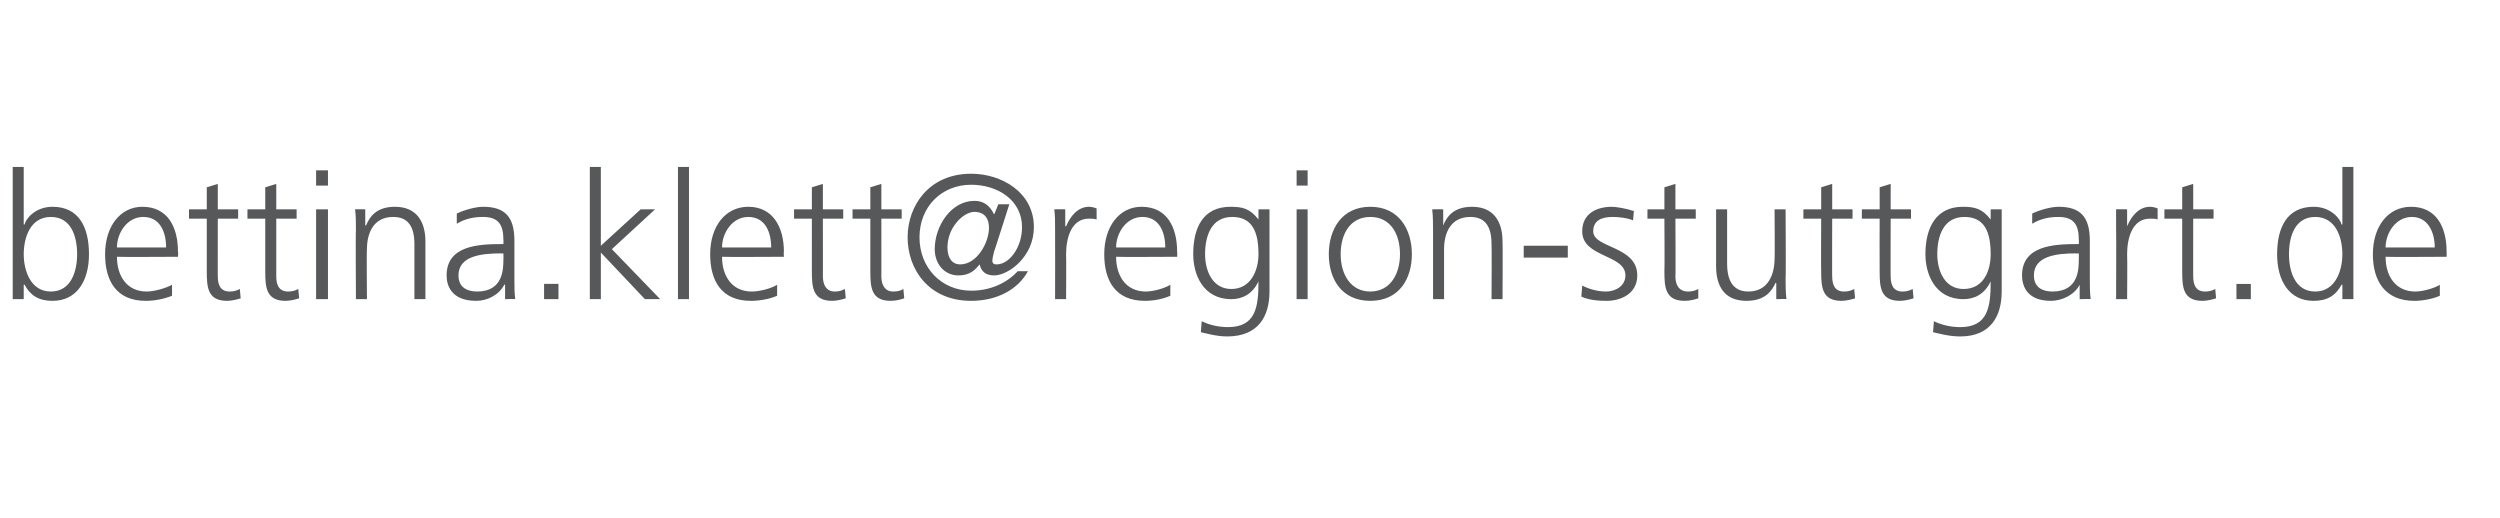
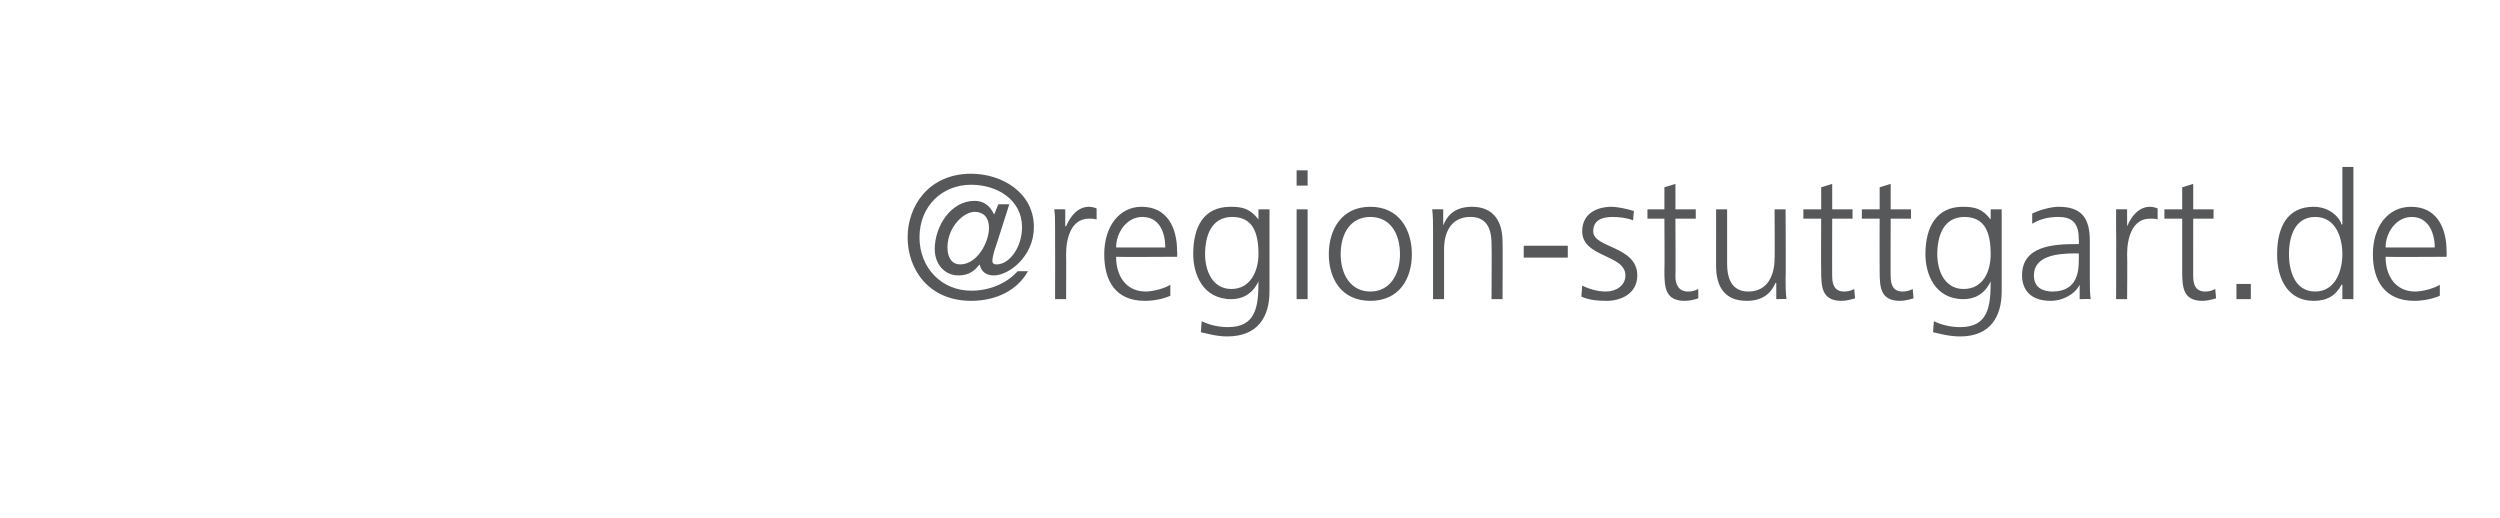
<svg xmlns="http://www.w3.org/2000/svg" xmlns:xlink="http://www.w3.org/1999/xlink" version="1.1" width="295px" height="61.1px" viewBox="0 -19 295 61.1" style="top:-19px">
  <desc>bettina klett</desc>
  <defs />
  <g id="Polygon126746">
-     <path d="m1.5.7h1.3v6.8s.06-.04.1 0c.1-.6 1.2-2.1 3.3-2.1c3.1 0 4.3 2.4 4.3 5.6c0 3.1-1.4 5.5-4.3 5.5c-1.6 0-2.6-.6-3.3-1.9c-.04-.02-.1 0-.1 0v1.7H1.5V.7zM6 6.6C3.6 6.6 2.8 9 2.8 11c0 1.9.8 4.4 3.2 4.4c2.4 0 3.1-2.4 3.1-4.4c0-2.1-.7-4.4-3.1-4.4zm14.3 9.3c-1 .4-2.1.6-3.1.6c-3.5 0-4.8-2.4-4.8-5.5c0-3.3 1.8-5.6 4.4-5.6c3 0 4.2 2.4 4.2 5.3c.05-.02 0 .6 0 .6c0 0-7.19.04-7.2 0c0 2.3 1.2 4.1 3.5 4.1c.9 0 2.3-.4 3-.8v1.3zm-.7-5.7c0-1.8-.7-3.6-2.7-3.6c-1.9 0-3.1 1.9-3.1 3.6h5.8zm8.5-3.4h-2.4s-.01 6.85 0 6.8c0 1 .3 1.8 1.4 1.8c.5 0 .8-.1 1.2-.3l.1 1.1c-.3.1-1 .3-1.6.3c-2.3 0-2.4-1.6-2.4-3.5V6.8h-2.1V5.7h2.1V3.1l1.3-.4v3h2.4v1.1zm6.9 0h-2.4v6.8c0 1 .3 1.8 1.4 1.8c.5 0 .8-.1 1.2-.3l.1 1.1c-.3.1-1 .3-1.6.3c-2.3 0-2.4-1.6-2.4-3.5V6.8h-2.1V5.7h2.1V3.1l1.3-.4v3h2.4v1.1zm2.3-1.1h1.4v10.6h-1.4V5.7zm1.4-2.8h-1.4V1.1h1.4v1.8zM42 8.2c0-.8 0-1.7-.1-2.5c-.03-.02 1.2 0 1.2 0v1.9s.07-.03.1 0c.4-1 1.2-2.2 3.4-2.2c2.6 0 3.6 1.8 3.6 4.1v6.8h-1.3V9.8c0-2-.7-3.2-2.5-3.2c-2.4 0-3.1 2-3.1 3.8c-.05.01 0 5.9 0 5.9H42s-.05-8.13 0-8.1zm17.6 6.4s-.09-.04-.1 0c-.6 1.2-2 1.9-3.3 1.9c-3.1 0-3.5-2-3.5-3c0-3.5 3.7-3.7 6.5-3.7h.2s.03-.53 0-.5c0-1.8-.6-2.7-2.4-2.7c-1.1 0-2.1.2-3.1.8V6.2c.8-.4 2.2-.8 3.1-.8c2.6 0 3.7 1.2 3.7 4v4.6c0 .9 0 1.5.1 2.3c.04-.04-1.2 0-1.2 0v-1.7zm-.2-3.7s-.34.03-.3 0c-2.3 0-5 .3-5 2.6c0 1.4 1 1.9 2.2 1.9c3.1 0 3.1-2.7 3.1-3.8c.03-.03 0-.7 0-.7zm4.8 3.6h1.7v1.8h-1.7v-1.8zM69.6.7h1.3v9.3l4.7-4.3h1.7l-5.1 4.7l5.7 5.9h-1.8l-5.2-5.5v5.5h-1.3V.7zM80 .7h1.3v15.6H80V.7zm11.7 15.2c-.9.4-2.1.6-3.1.6c-3.5 0-4.8-2.4-4.8-5.5c0-3.3 1.8-5.6 4.5-5.6c2.9 0 4.2 2.4 4.2 5.3c-.04-.02 0 .6 0 .6c0 0-7.27.04-7.3 0c0 2.3 1.2 4.1 3.5 4.1c1 0 2.4-.4 3-.8v1.3zm-.7-5.7c0-1.8-.7-3.6-2.7-3.6c-1.9 0-3.1 1.9-3.1 3.6h5.8zm8.5-3.4h-2.4s.01 6.85 0 6.8c0 1 .4 1.8 1.4 1.8c.5 0 .8-.1 1.2-.3l.1 1.1c-.3.1-1 .3-1.6.3c-2.3 0-2.4-1.6-2.4-3.5V6.8h-2.1V5.7h2.1V3.1l1.3-.4v3h2.4v1.1zm6.9 0H104s.01 6.85 0 6.8c0 1 .4 1.8 1.4 1.8c.5 0 .9-.1 1.2-.3l.1 1.1c-.3.1-.9.3-1.6.3c-2.3 0-2.4-1.6-2.4-3.5V6.8h-2.1V5.7h2.1V3.1l1.3-.4v3h2.4v1.1z" stroke="none" fill="#57585a" />
    <a xlink:href="mailto:ulrike.dreher@region-stuttgart.de?subject=" xlink:title="@region-stuttgart.de">
-       <rect style="fill:transparent;" x="106" y="0" width="183" height="21" />
-     </a>
+       </a>
  </g>
  <g id="Polygon126747">
    <path d="m113.3 12.2c2 0 3.4-2.6 3.4-4.3c0-1.5-.9-1.9-1.7-1.9c-1.3 0-3.2 1.8-3.2 4.2c0 1.3.6 2 1.5 2zm4-1.5c-.1.4-.2.8-.2 1.1c0 .2.1.4.5.4c1.5 0 3-2 3-4.4c0-3.2-2.9-5-6-5c-3.5 0-6.1 2.6-6.1 6.2c0 3.6 2.6 6.3 6.1 6.3c2.4 0 4.3-1 5.5-2.3h1.2c-1.2 2.2-3.7 3.5-6.7 3.5c-5 0-7.5-3.7-7.5-7.5c0-3.7 2.5-7.5 7.5-7.5c3.6 0 7.4 2.2 7.4 6.3c0 3.5-3 5.7-4.7 5.7c-.9 0-1.5-.4-1.7-1.3c-.5.6-1.1 1.3-2.5 1.3c-1.7 0-2.8-1.4-2.8-3.1c0-2.7 1.9-5.7 4.7-5.7c1 0 1.8.5 2.3 1.6c.02.04.5-1.2.5-1.2h1.3s-1.79 5.64-1.8 5.6zm7.2-2.7c0-1.1 0-1.6-.1-2.3c.04-.02 1.3 0 1.3 0v2h.1c.5-1.2 1.4-2.3 2.7-2.3c.3 0 .7.1.9.2v1.3c-.3-.1-.6-.1-.9-.1c-2.1 0-2.7 2.3-2.7 4.2c.03.03 0 5.3 0 5.3h-1.3s.02-8.26 0-8.3zm13.6 7.9c-.9.4-2 .6-3 .6c-3.5 0-4.8-2.4-4.8-5.5c0-3.3 1.8-5.6 4.4-5.6c3 0 4.2 2.4 4.2 5.3c.04-.02 0 .6 0 .6c0 0-7.2.04-7.2 0c0 2.3 1.2 4.1 3.5 4.1c.9 0 2.3-.4 2.9-.8v1.3zm-.6-5.7c0-1.8-.7-3.6-2.7-3.6c-1.9 0-3.1 1.9-3.1 3.6h5.8zm7.8 4.9c2.3 0 3.2-2.2 3.2-4.1c0-2.6-.7-4.4-3.1-4.4c-2.5 0-3.2 2.3-3.2 4.4c0 2 .9 4.1 3.1 4.1zm4.5.3c0 2.9-1.3 5.3-5 5.3c-1.3 0-2.6-.4-3.1-.5l.1-1.3c.8.4 1.9.7 3.1.7c3.3 0 3.6-2.4 3.6-5.4c-.7 1.5-1.9 2.1-3.2 2.1c-3.4 0-4.5-3-4.5-5.3c0-3.2 1.2-5.6 4.4-5.6c1.4 0 2.3.2 3.3 1.5c-.04-.02 0 0 0 0V5.7h1.3v9.7zm3.2-9.7h1.3v10.6H153V5.7zm1.3-2.8H153V1.1h1.3v1.8zm7.4 2.5c3.4 0 4.9 2.7 4.9 5.6c0 2.9-1.5 5.5-4.9 5.5c-3.4 0-4.9-2.6-4.9-5.5c0-2.9 1.5-5.6 4.9-5.6zm0 10c2.3 0 3.5-2 3.5-4.4c0-2.5-1.2-4.4-3.5-4.4c-2.3 0-3.5 1.9-3.5 4.4c0 2.4 1.2 4.4 3.5 4.4zm7.4-7.2c0-.8 0-1.7-.1-2.5c.01-.02 1.3 0 1.3 0v1.9s.01-.03 0 0c.4-1 1.2-2.2 3.4-2.2c2.6 0 3.6 1.8 3.6 4.1c.04 0 0 6.8 0 6.8H176s.04-6.47 0-6.5c0-2-.7-3.2-2.5-3.2c-2.4 0-3.1 2-3.1 3.8v5.9h-1.3V8.2zm10.7 1.8h5.2v1.4h-5.2V10zm6.9 4.7c.8.4 1.8.7 2.8.7c1.2 0 2.3-.7 2.3-1.9c0-2.5-5.1-2.1-5.1-5.2c0-2.1 1.7-2.9 3.5-2.9c.5 0 1.7.2 2.6.5l-.1 1.1c-.7-.3-1.7-.4-2.4-.4c-1.3 0-2.3.4-2.3 1.7c0 2 5.2 1.7 5.2 5.2c0 2.2-2 3-3.6 3c-1.1 0-2.1-.1-3-.5l.1-1.3zm13.4-7.9h-2.4s.04 6.85 0 6.8c0 1 .4 1.8 1.5 1.8c.5 0 .8-.1 1.2-.3v1.1c-.3.1-.9.3-1.6.3c-2.3 0-2.4-1.6-2.4-3.5c.04-.02 0-6.2 0-6.2h-2V5.7h2V3.1l1.3-.4v3h2.4v1.1zm10.6 7c0 .8 0 1.6.1 2.5c.03-.04-1.2 0-1.2 0v-1.9s-.08-.03-.1 0c-.4.9-1.2 2.1-3.4 2.1c-2.6 0-3.6-1.7-3.6-4.1V5.7h1.3v6.4c0 2 .7 3.3 2.5 3.3c2.4 0 3.1-2.1 3.1-3.9c.04.03 0-5.8 0-5.8h1.3s.05 8.07 0 8.1zm7.9-7h-2.4s-.02 6.85 0 6.8c0 1 .3 1.8 1.4 1.8c.5 0 .8-.1 1.2-.3l.1 1.1c-.3.1-1 .3-1.6.3c-2.3 0-2.4-1.6-2.4-3.5c-.03-.02 0-6.2 0-6.2h-2.1V5.7h2.1V3.1l1.3-.4v3h2.4v1.1zm6.9 0h-2.4s-.02 6.85 0 6.8c0 1 .3 1.8 1.4 1.8c.5 0 .8-.1 1.2-.3l.1 1.1c-.3.1-1 .3-1.6.3c-2.3 0-2.4-1.6-2.4-3.5c-.02-.02 0-6.2 0-6.2h-2.1V5.7h2.1V3.1l1.3-.4v3h2.4v1.1zm6.2 8.3c2.4 0 3.2-2.2 3.2-4.1c0-2.6-.7-4.4-3.1-4.4c-2.5 0-3.2 2.3-3.2 4.4c0 2 .9 4.1 3.1 4.1zm4.5.3c0 2.9-1.3 5.3-4.9 5.3c-1.4 0-2.7-.4-3.2-.5l.1-1.3c.8.4 1.9.7 3.1.7c3.3 0 3.6-2.4 3.6-5.4c-.7 1.5-1.9 2.1-3.2 2.1c-3.4 0-4.5-3-4.5-5.3c0-3.2 1.3-5.6 4.4-5.6c1.4 0 2.3.2 3.3 1.5c-.04-.02 0 0 0 0V5.7h1.3v9.7zm9.2-.8s0-.04 0 0c-.6 1.2-2.1 1.9-3.4 1.9c-3 0-3.4-2-3.4-3c0-3.5 3.7-3.7 6.5-3.7h.2s.02-.53 0-.5c0-1.8-.6-2.7-2.4-2.7c-1.1 0-2.1.2-3.1.8V6.2c.8-.4 2.2-.8 3.1-.8c2.6 0 3.7 1.2 3.7 4v4.6c0 .9 0 1.5.1 2.3c.02-.04-1.3 0-1.3 0v-1.7zm-.1-3.7s-.36.03-.4 0c-2.2 0-4.9.3-4.9 2.6c0 1.4 1 1.9 2.2 1.9c3.1 0 3.1-2.7 3.1-3.8c.02-.03 0-.7 0-.7zm4.4-2.9V5.7c-.05-.02 1.3 0 1.3 0v2s0 .01 0 0c.5-1.2 1.4-2.3 2.7-2.3c.3 0 .7.1.9.2v1.3c-.2-.1-.6-.1-.9-.1c-2.1 0-2.7 2.3-2.7 4.2c.04.03 0 5.3 0 5.3h-1.3s.03-8.26 0-8.3zm11.5-1.2h-2.4s-.01 6.85 0 6.8c0 1 .3 1.8 1.4 1.8c.5 0 .8-.1 1.2-.3l.1 1.1c-.3.1-1 .3-1.6.3c-2.3 0-2.4-1.6-2.4-3.5V6.8h-2.1V5.7h2.1V3.1l1.3-.4v3h2.4v1.1zm2.7 7.7h1.7v1.8h-1.7v-1.8zm13.8 1.8h-1.3v-1.7s-.06-.02-.1 0c-.7 1.3-1.7 1.9-3.3 1.9c-2.9 0-4.3-2.4-4.3-5.5c0-3.2 1.2-5.6 4.3-5.6c2.1 0 3.2 1.5 3.3 2.1c.04-.04.1 0 .1 0V.7h1.3v15.6zm-4.5-.9c2.4 0 3.2-2.5 3.2-4.4c0-2-.8-4.4-3.2-4.4c-2.4 0-3.1 2.3-3.1 4.4c0 2 .7 4.4 3.1 4.4zm14.7.5c-.9.4-2.1.6-3 .6c-3.5 0-4.9-2.4-4.9-5.5c0-3.3 1.8-5.6 4.5-5.6c3 0 4.2 2.4 4.2 5.3c.02-.02 0 .6 0 .6c0 0-7.22.04-7.2 0c0 2.3 1.2 4.1 3.5 4.1c.9 0 2.3-.4 2.9-.8v1.3zm-.6-5.7c0-1.8-.8-3.6-2.7-3.6c-1.9 0-3.1 1.9-3.1 3.6h5.8z" stroke="none" fill="#57585a" />
  </g>
</svg>